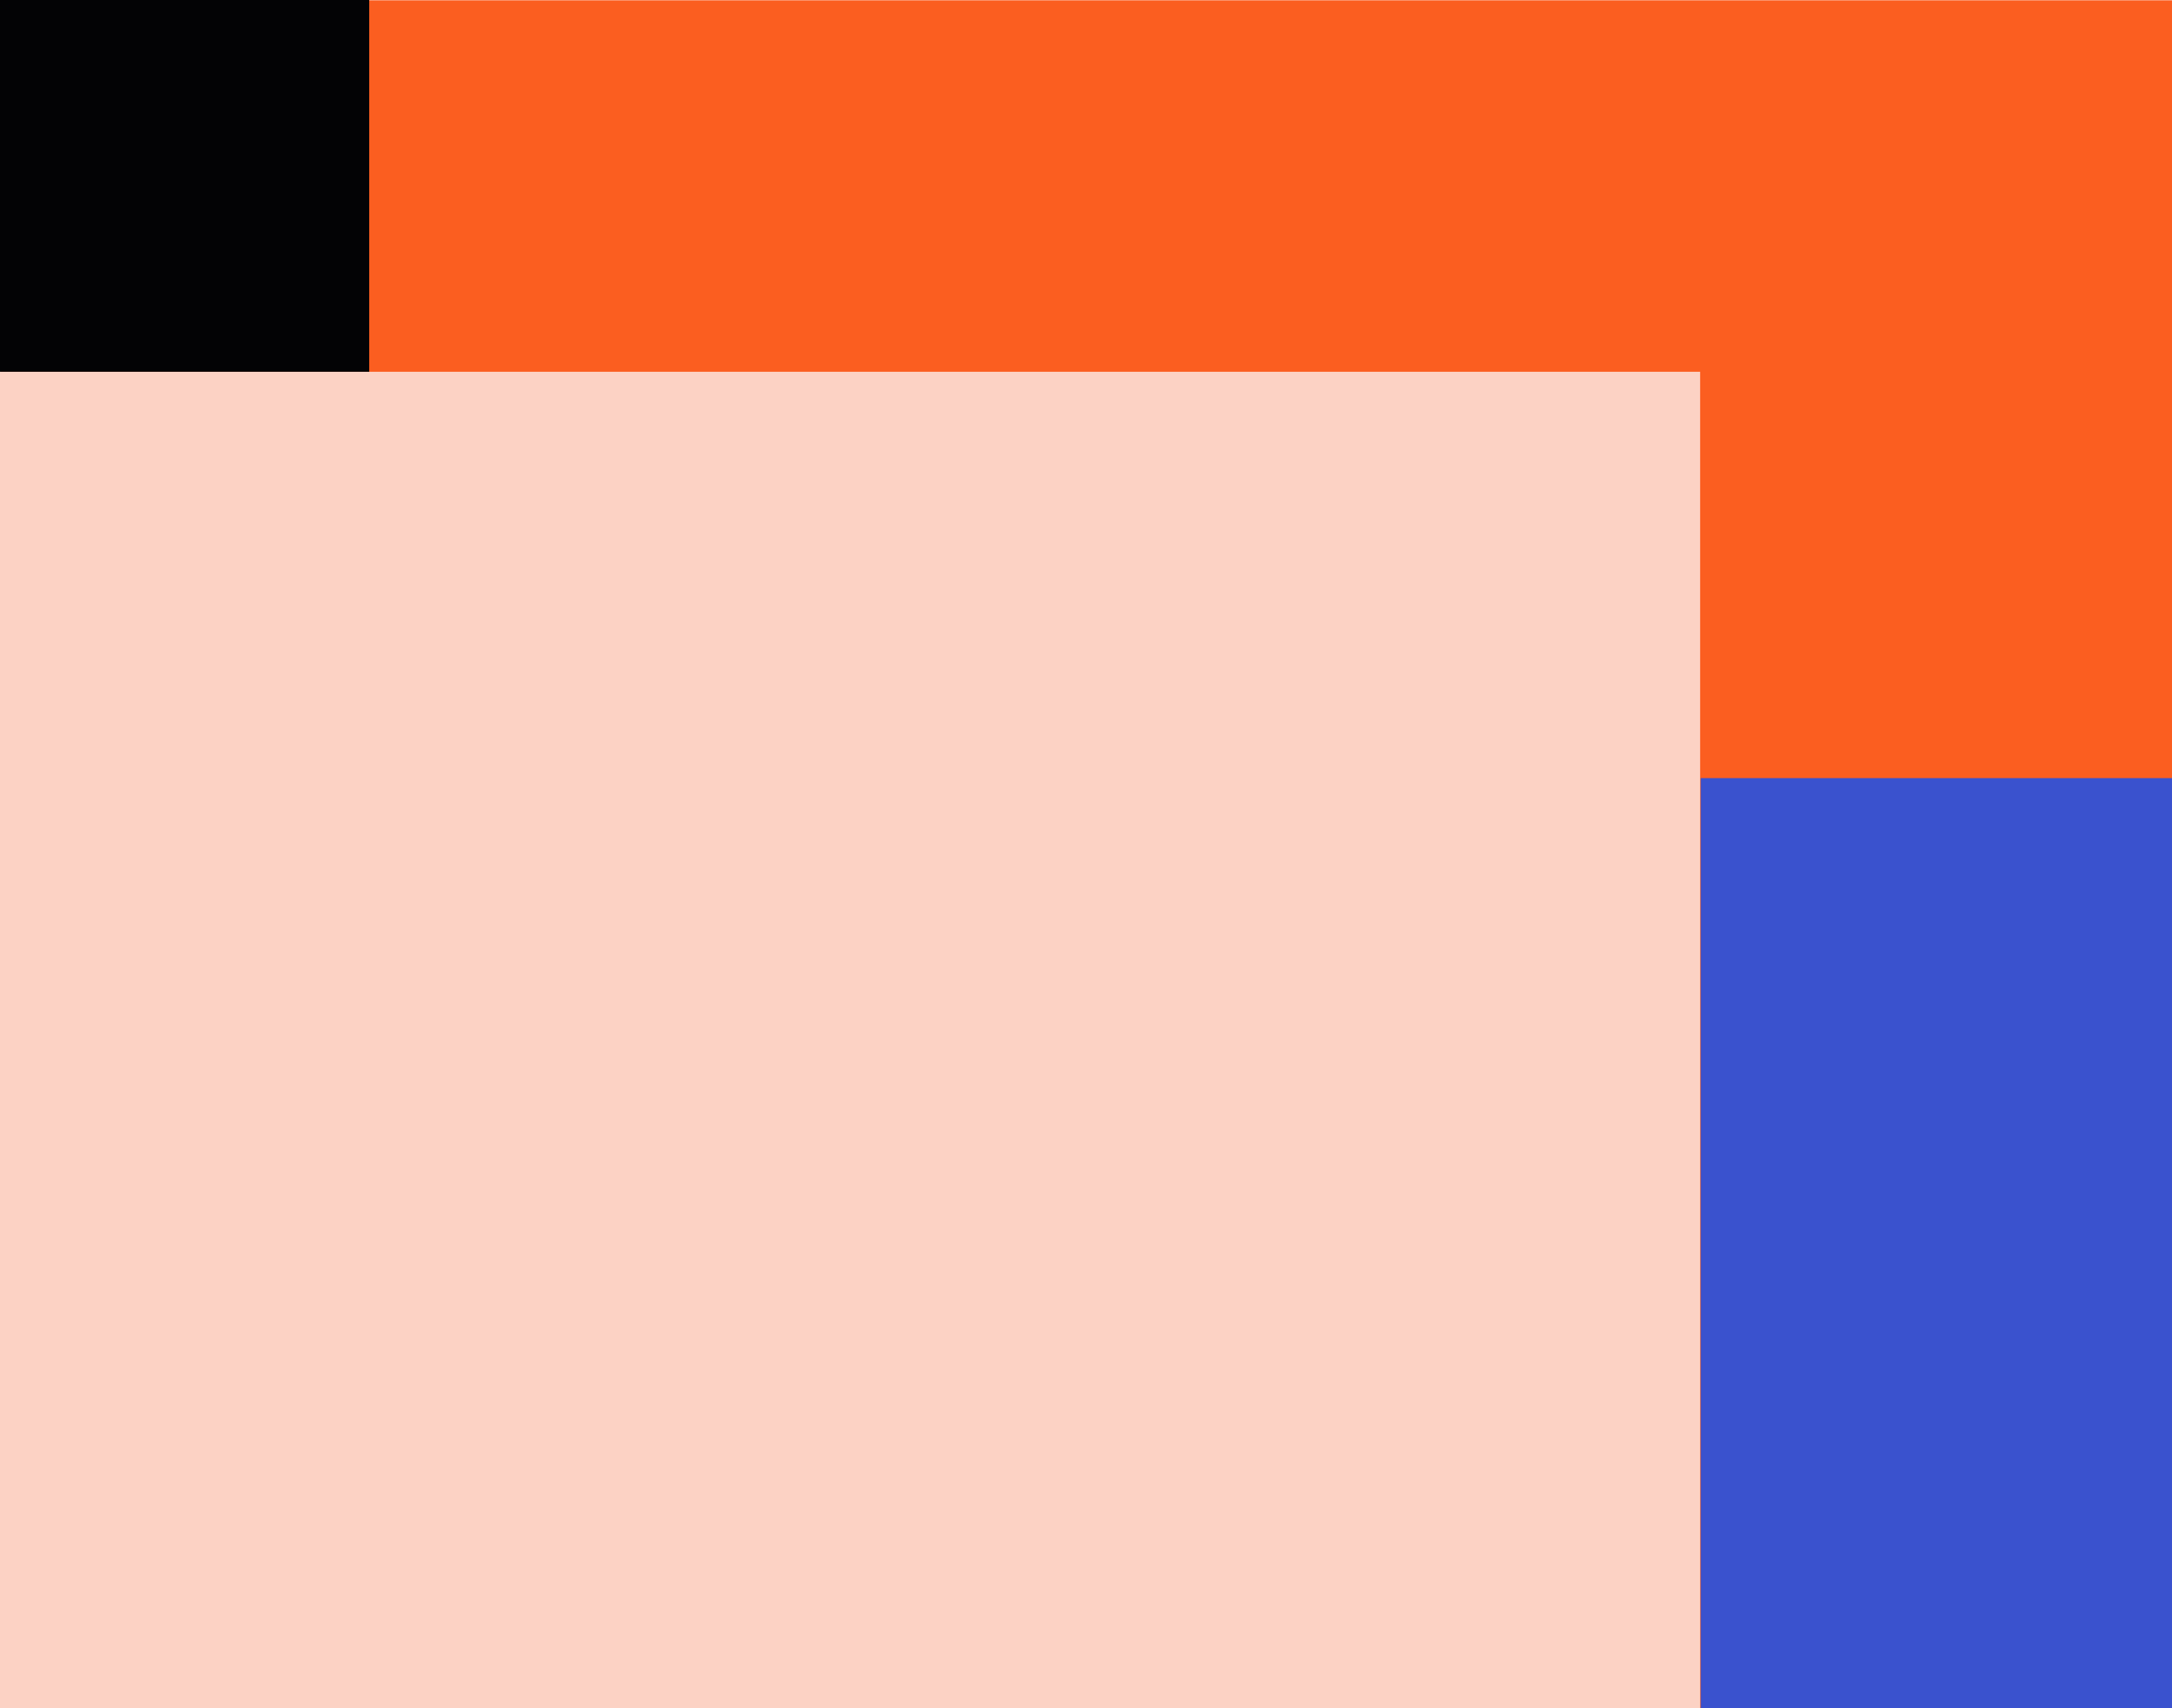
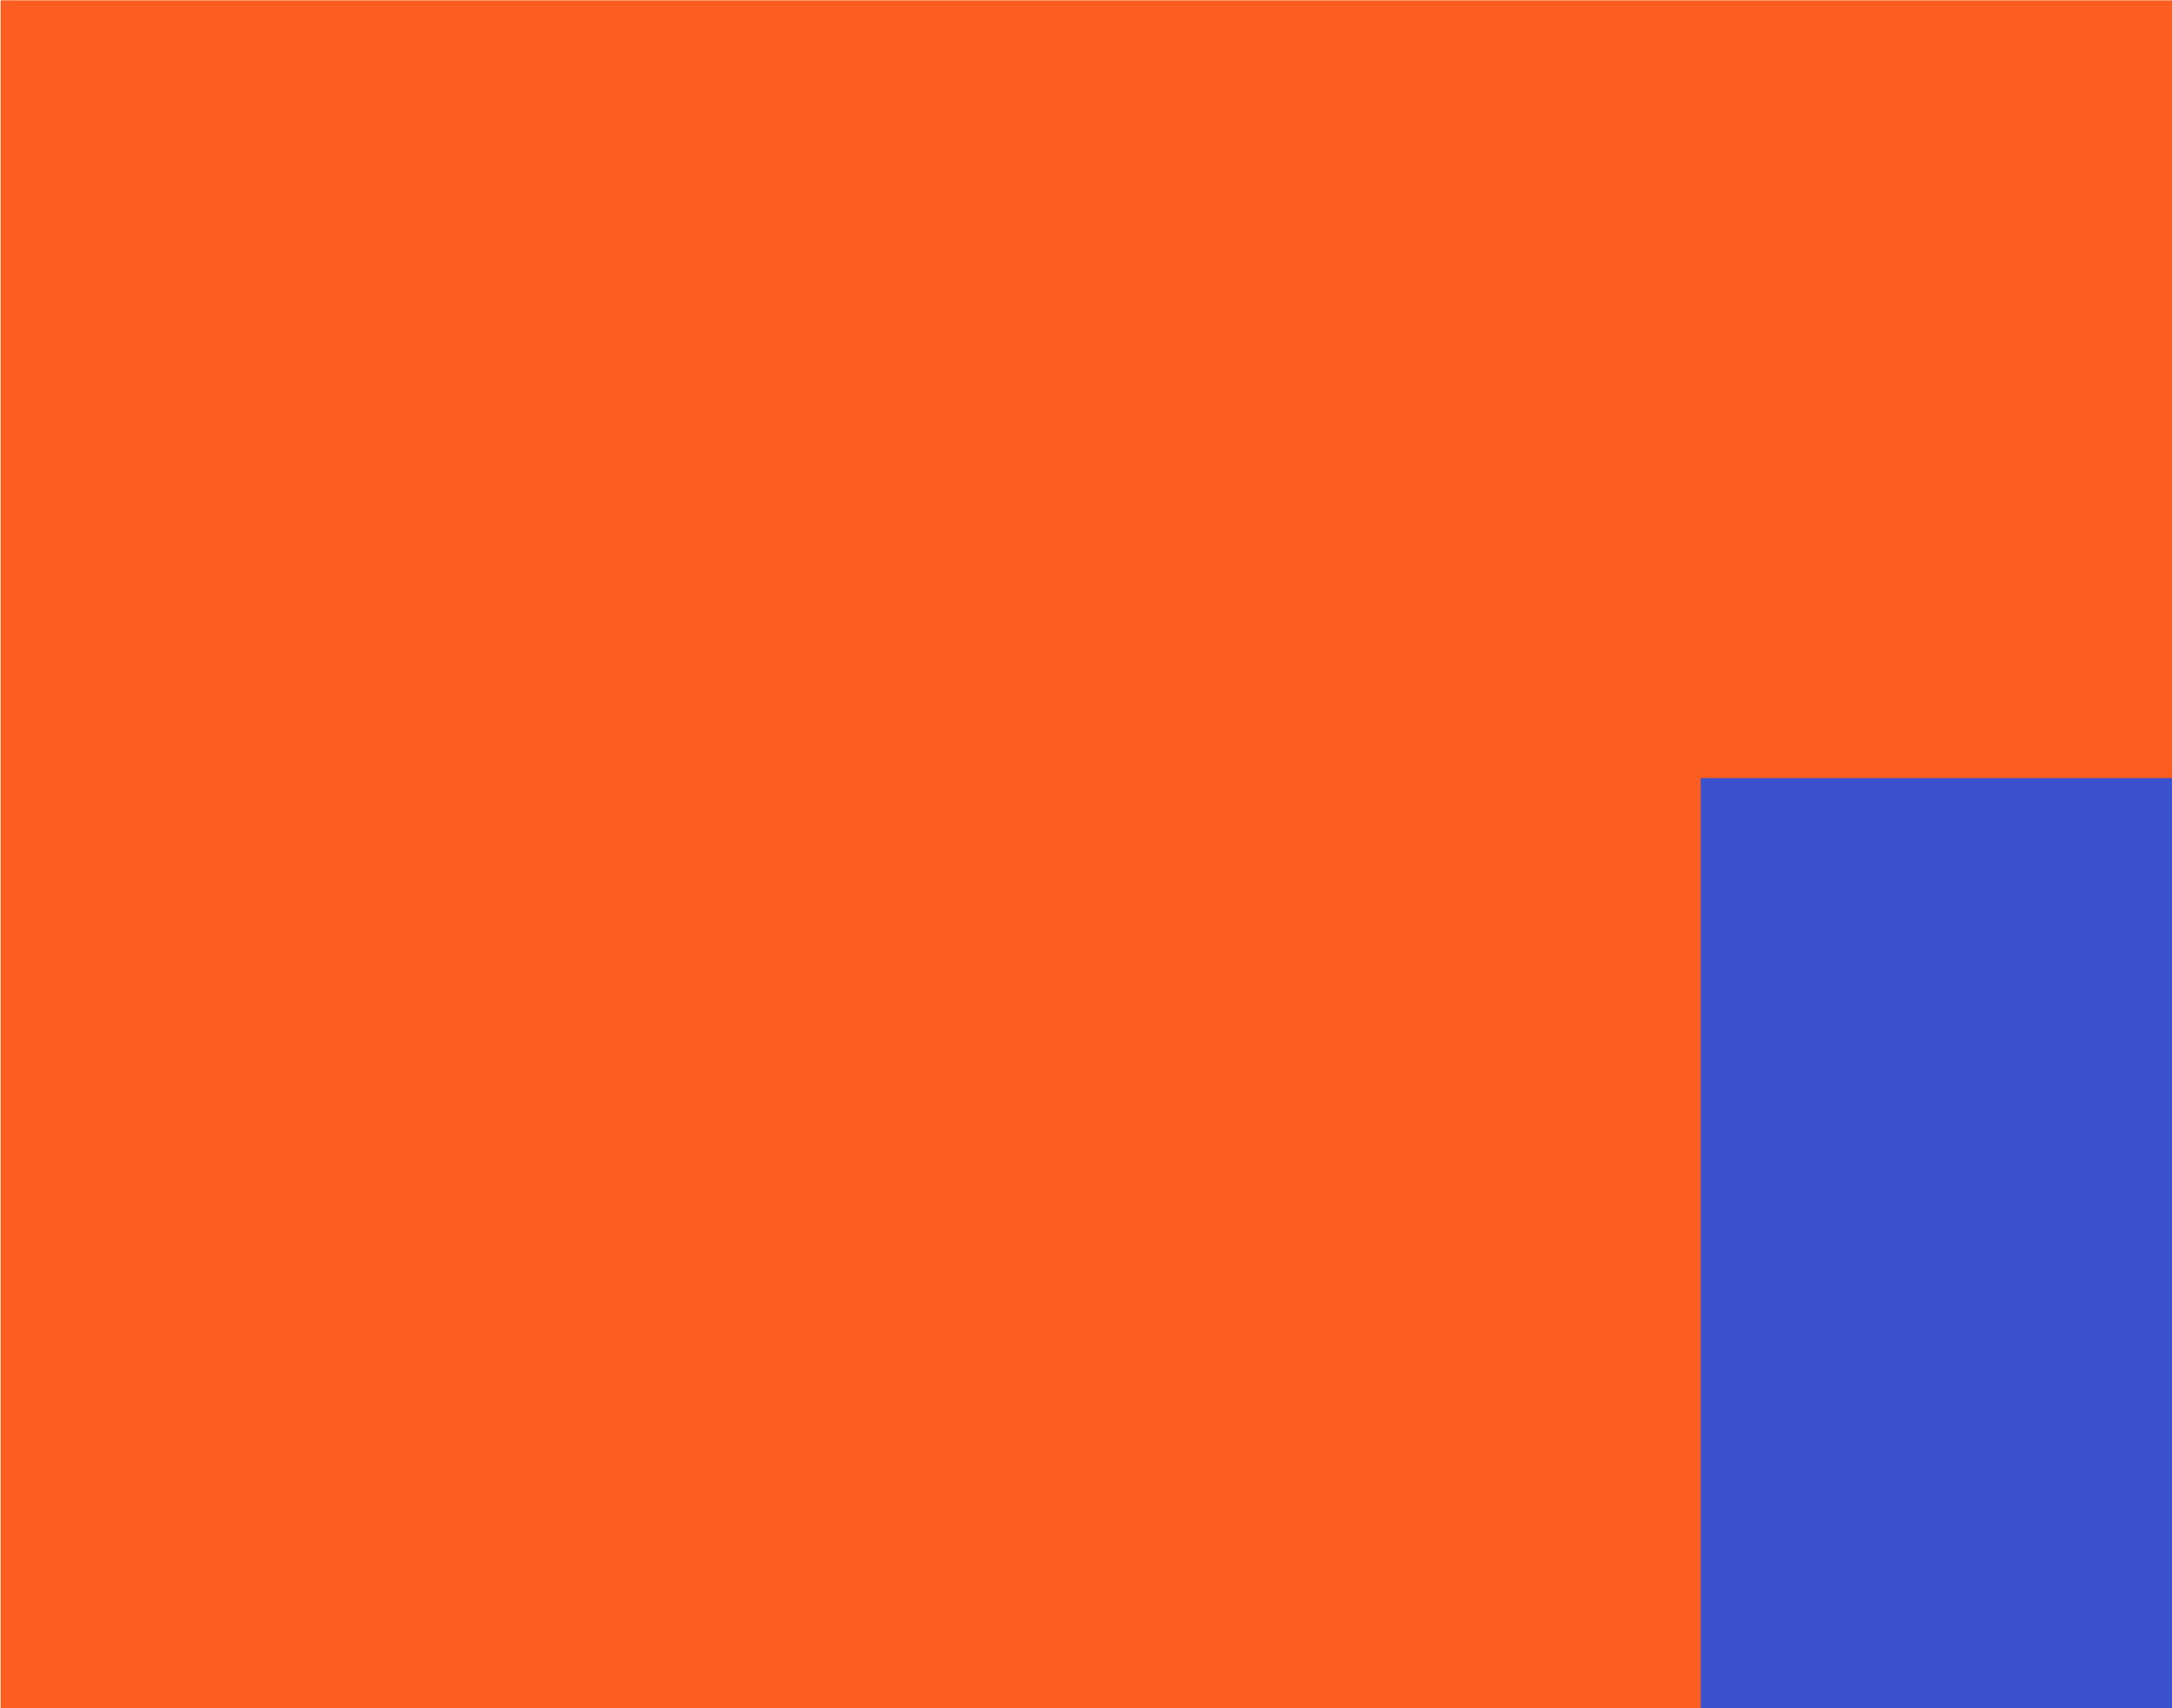
<svg xmlns="http://www.w3.org/2000/svg" version="1.1" id="Layer_1" x="0px" y="0px" viewBox="0 0 759.5 597.3" style="enable-background:new 0 0 759.5 597.3;" xml:space="preserve">
  <style type="text/css">
	.st0{fill:#FB5E20;}
	.st1{fill:#FCD2C4;}
	.st2{fill:#3A52CE;}
	.st3{fill:#030305;}
</style>
  <rect x="0.2" y="0.1" class="st0" width="760.9" height="598.1" />
-   <rect x="-0.5" y="130" class="st1" width="595" height="470.2" />
  <rect x="594.7" y="272.1" class="st2" width="165.9" height="328.1" />
-   <rect x="-0.5" y="-2.9" class="st3" width="129.6" height="132.9" />
</svg>